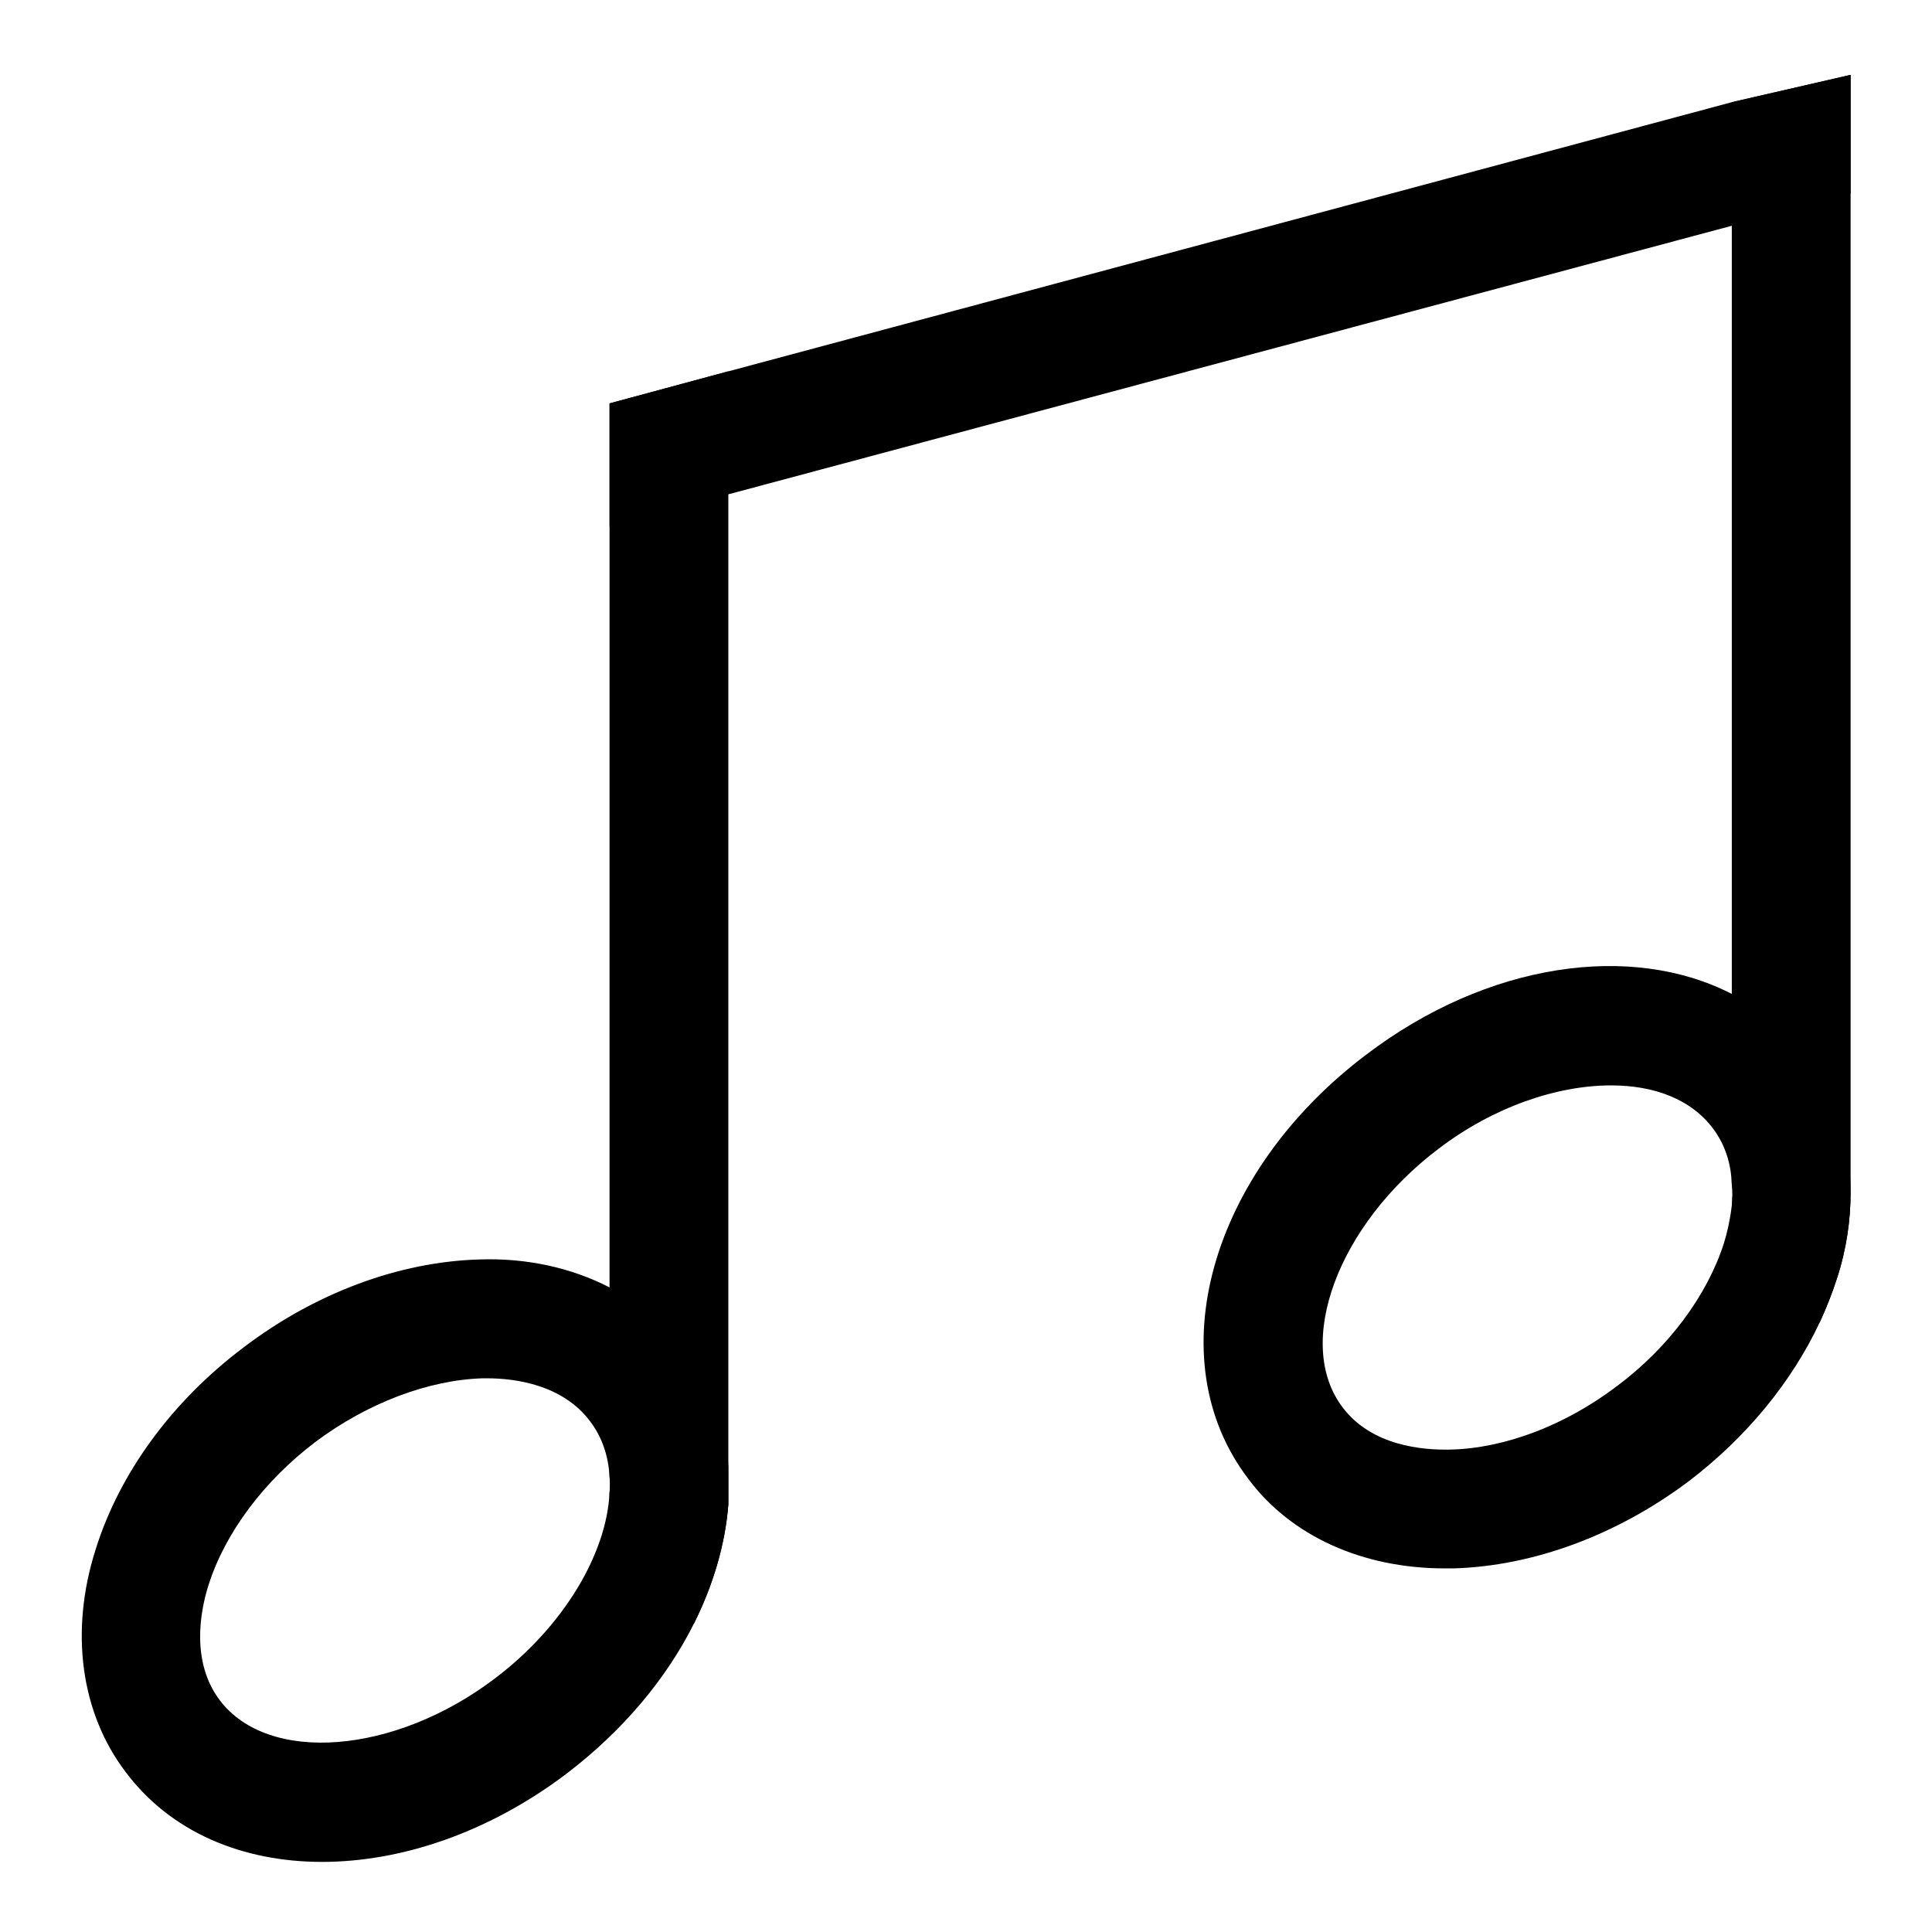
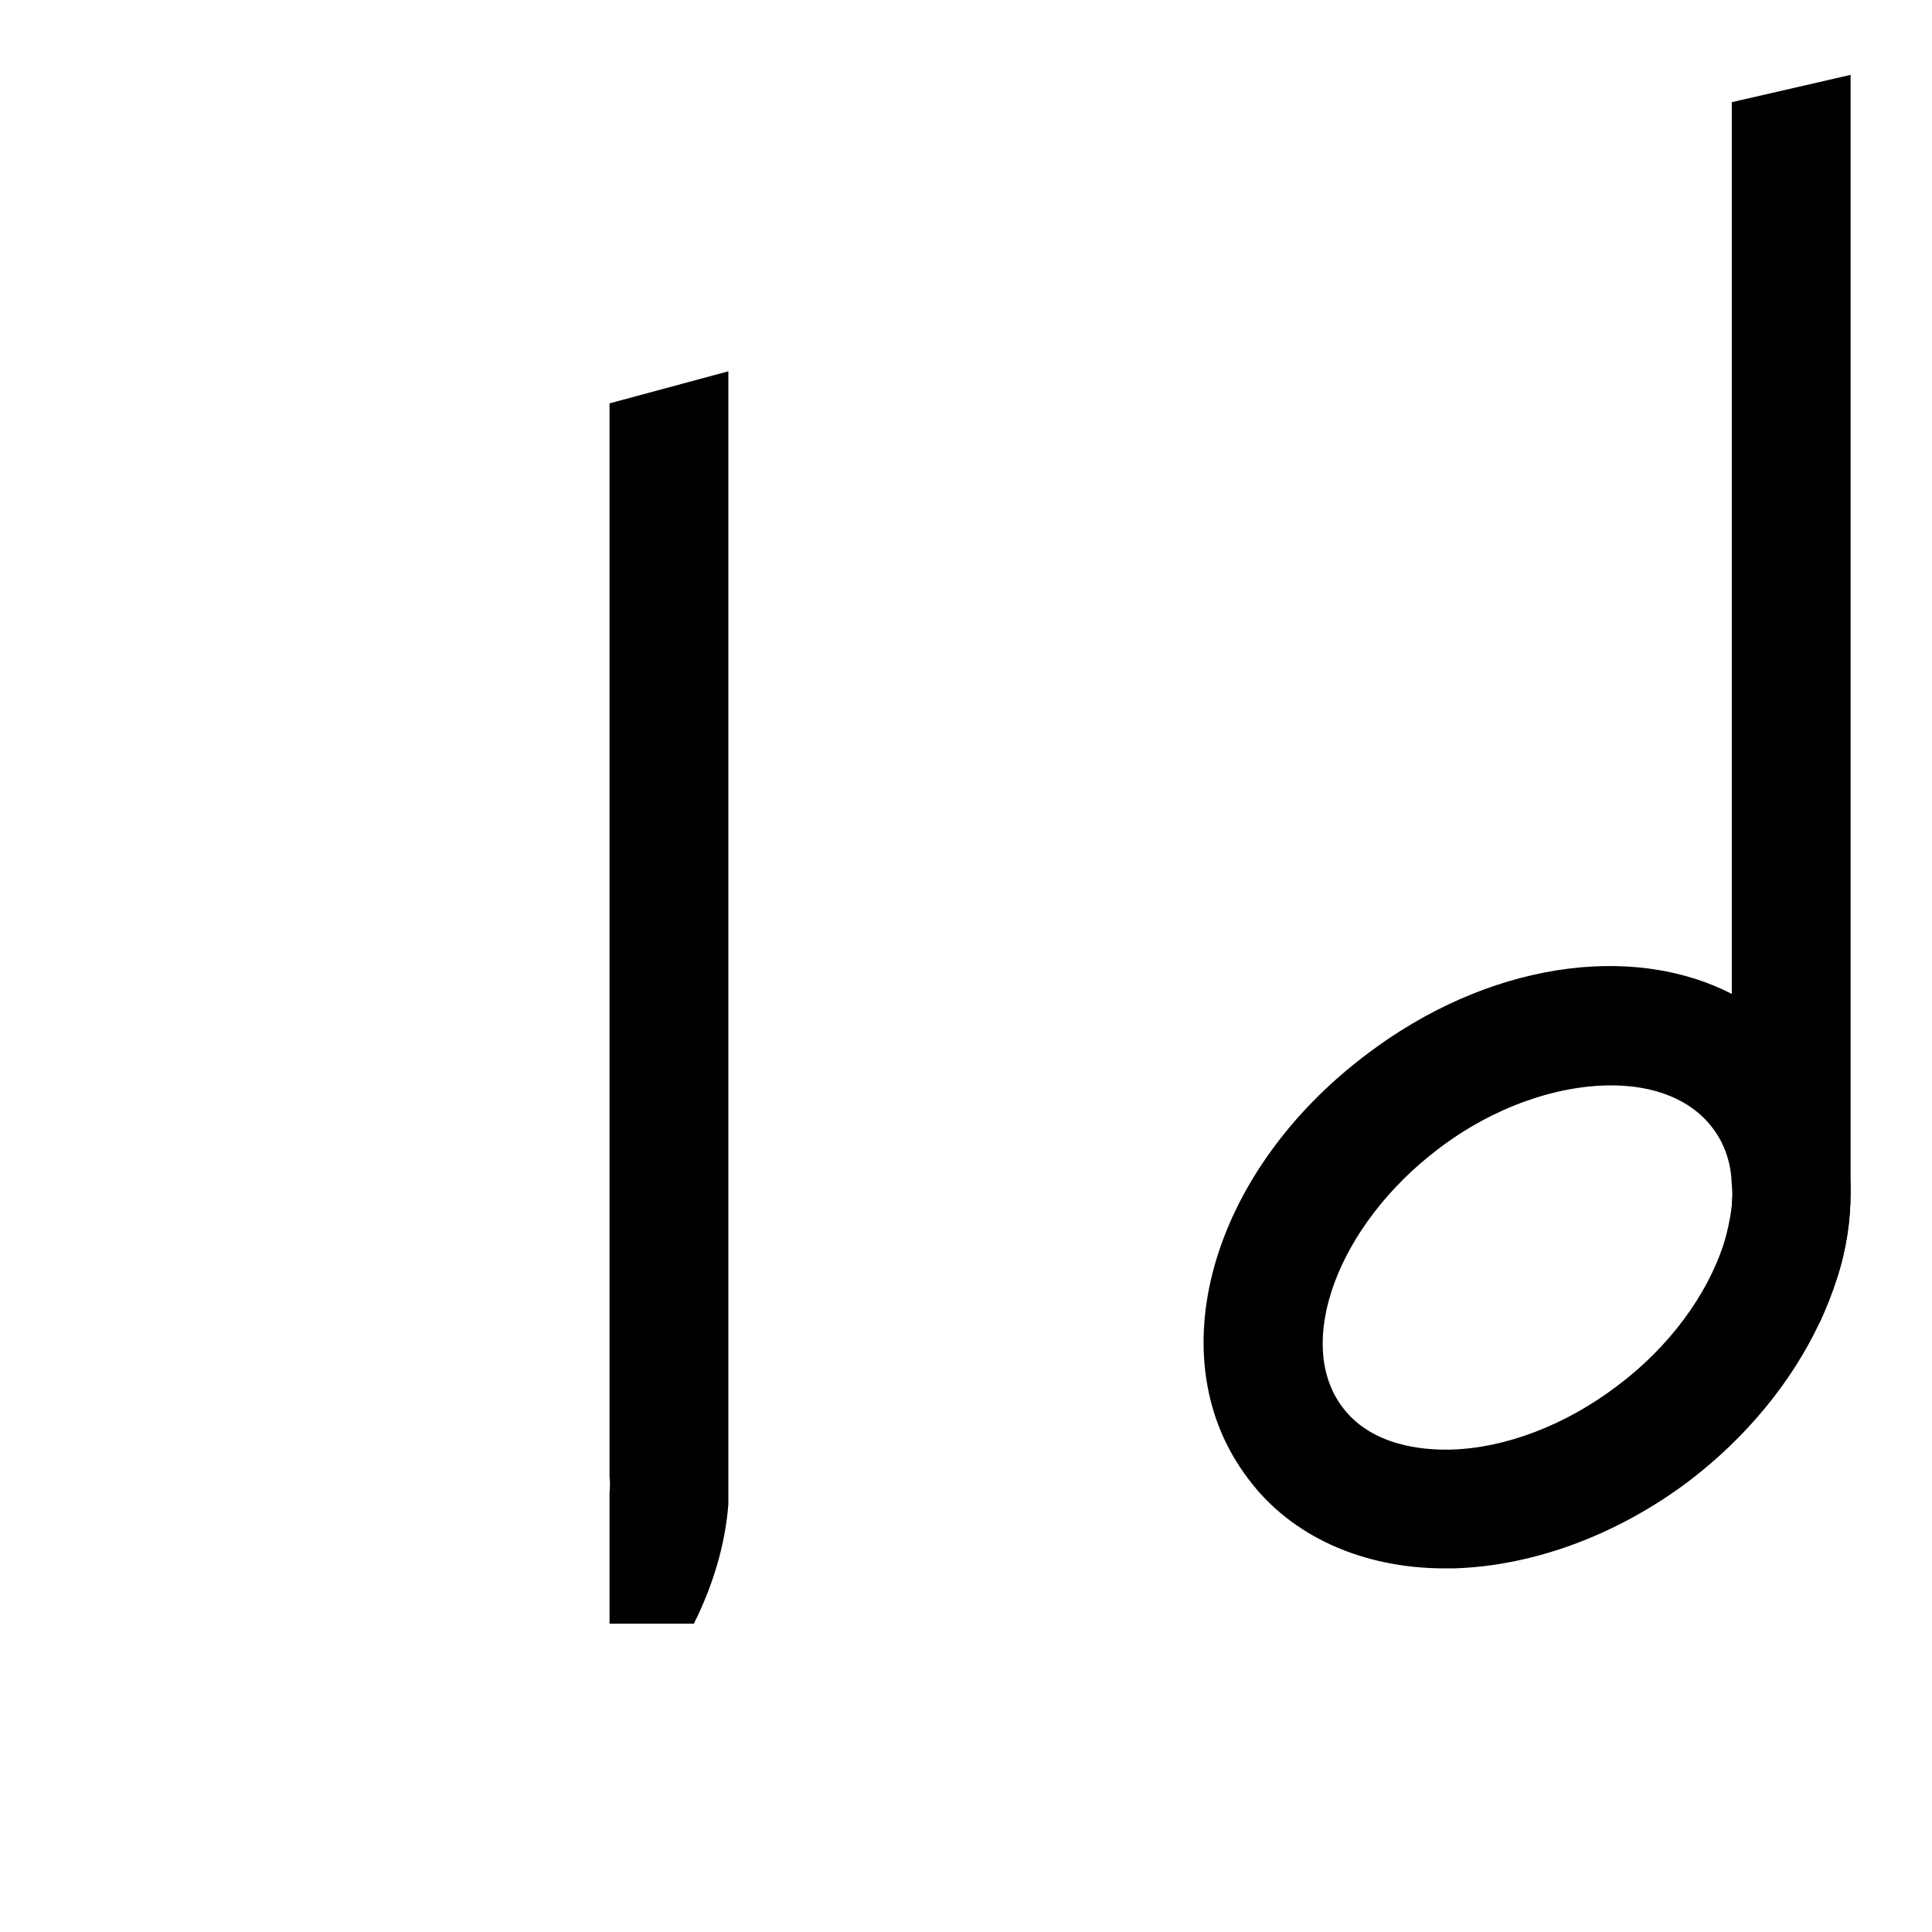
<svg xmlns="http://www.w3.org/2000/svg" fill="#000000" width="800px" height="800px" version="1.1" viewBox="144 144 512 512">
  <g>
-     <path d="m325.37 501.55c-5.195-6.926-11.965-12.438-19.836-16.375-10.078-5.195-22.043-7.871-34.637-7.398-21.098 0.629-43.297 8.816-62.348 23.301-19.051 14.328-32.906 33.379-39.203 53.531-6.926 21.727-3.938 43.297 7.871 58.883 11.965 16.059 31.016 23.93 52.113 23.93 20.941 0 44.082-7.715 64.707-23.301 15.113-11.492 26.609-25.348 33.852-39.832 5.195-10.391 8.344-21.254 9.133-31.645v-9.918c-0.789-11.336-4.566-21.887-11.652-31.176zm-50.379 87.379c-26.449 19.996-59.828 22.672-72.738 5.668-7.715-10.234-5.195-23.617-2.992-30.543 4.41-13.855 14.641-27.551 28.34-37.941 13.699-10.234 29.758-16.375 44.242-16.848h1.258c7.559 0 19.996 1.73 27.238 11.336 3.148 4.094 4.879 9.133 5.195 14.641 0.156 1.418 0.156 2.832 0 4.41-0.789 16.059-12.125 35.426-30.543 49.277z" />
    <path d="m337.02 242.4v300.24c-0.789 10.391-3.938 21.254-9.133 31.645h-22.355v-34.637c0.156-1.574 0.156-2.992 0-4.41v-284.34z" />
    <path d="m622.93 423.93c-5.352-7.086-12.281-12.754-19.996-16.531-26.609-13.699-64.707-8.344-96.824 16.059-41.562 31.332-55.418 80.766-31.332 112.41 11.336 15.273 30.387 23.773 52.113 23.773h2.363c21.098-0.629 43.297-8.816 62.348-23.145 15.273-11.652 27.238-26.293 34.637-42.035 1.73-3.777 3.305-7.715 4.566-11.652 2.519-7.715 3.621-15.43 3.621-22.828-0.004-13.383-3.938-25.98-11.496-36.055zm-22.043 49.438c-4.41 13.855-14.641 27.711-28.34 37.941-13.699 10.391-29.758 16.531-44.242 16.848-7.242 0.156-20.781-0.945-28.496-11.18-12.91-17.004-1.258-48.336 25.348-68.488 14.641-11.18 31.488-16.848 45.816-16.848 11.336 0 21.098 3.621 26.922 11.336 3.465 4.566 4.879 9.762 5.039 14.801 0.316 2.047 0.156 3.938 0 5.824-0.469 3.781-1.258 7.246-2.047 9.766z" />
    <path d="m634.43 163.84v296.14c0 7.398-1.102 15.113-3.621 22.828-1.258 3.938-2.832 7.871-4.566 11.652h-23.301v-30.859c0.156-1.891 0.316-3.777 0-5.824v-286.7z" />
-     <path d="m634.43 163.84v31.488l-31.488 8.504-265.91 71.164-31.488 8.5v-32.59l31.488-8.5 265.91-71.324z" />
  </g>
</svg>